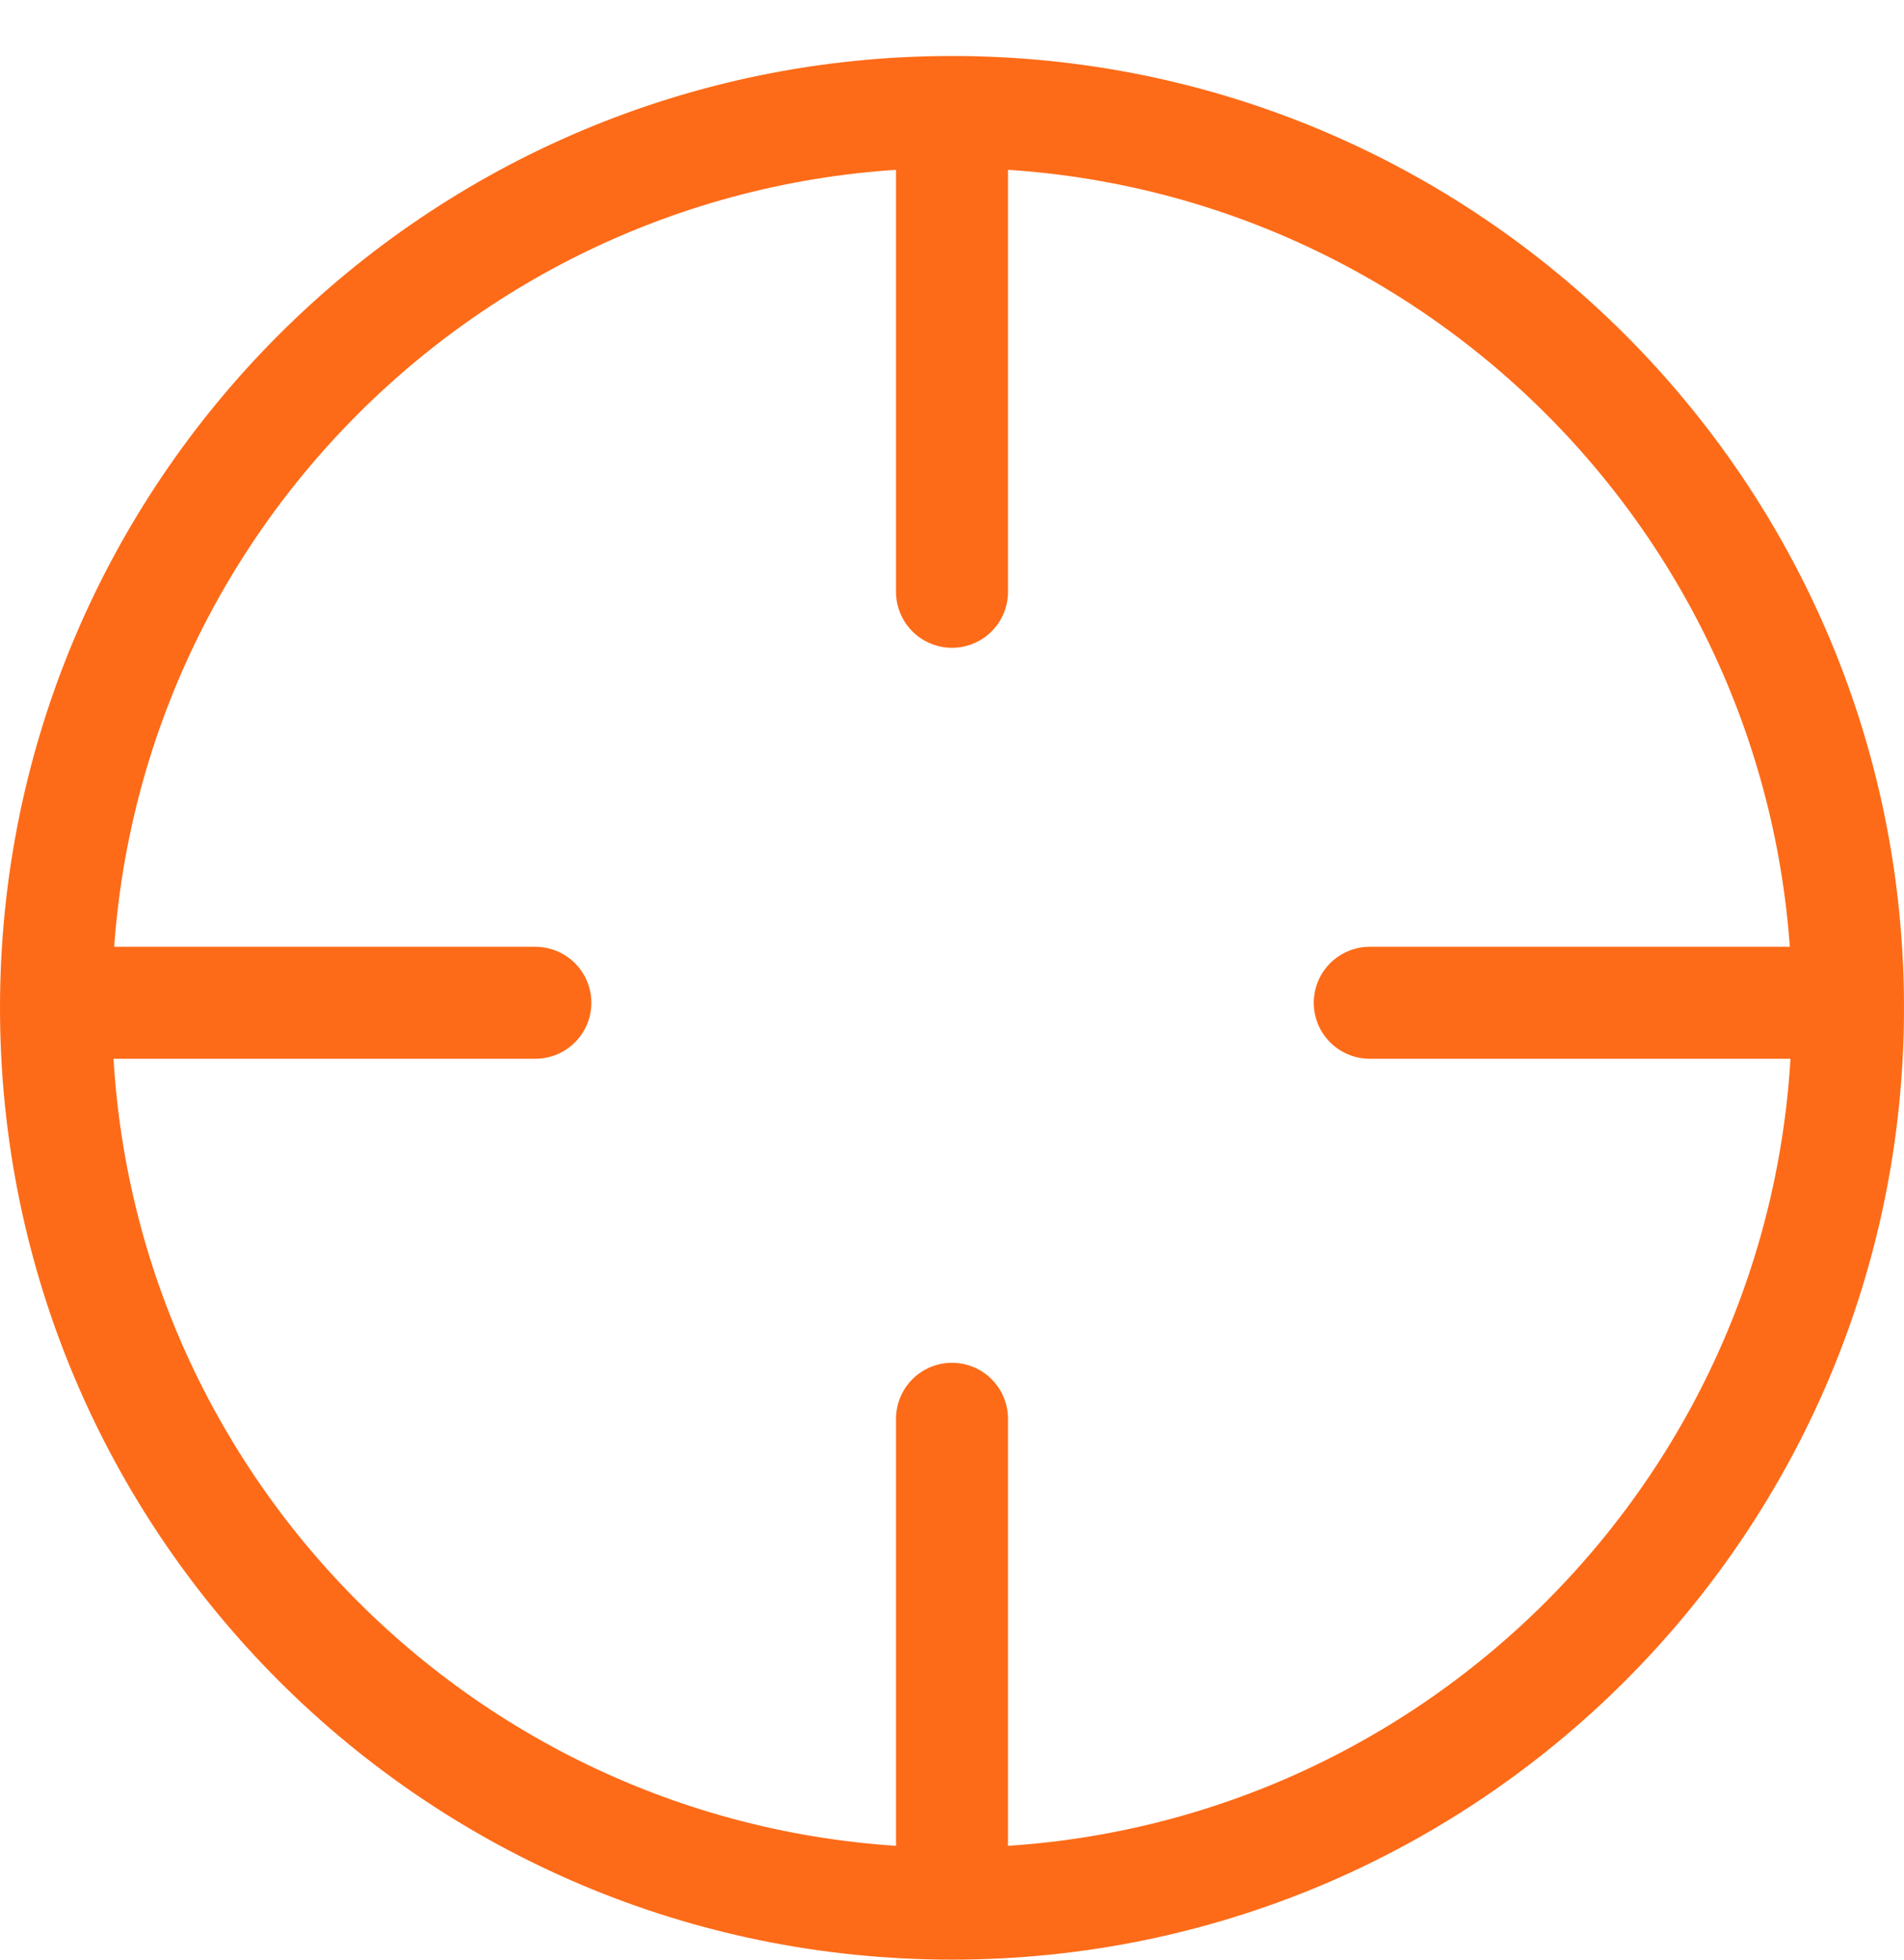
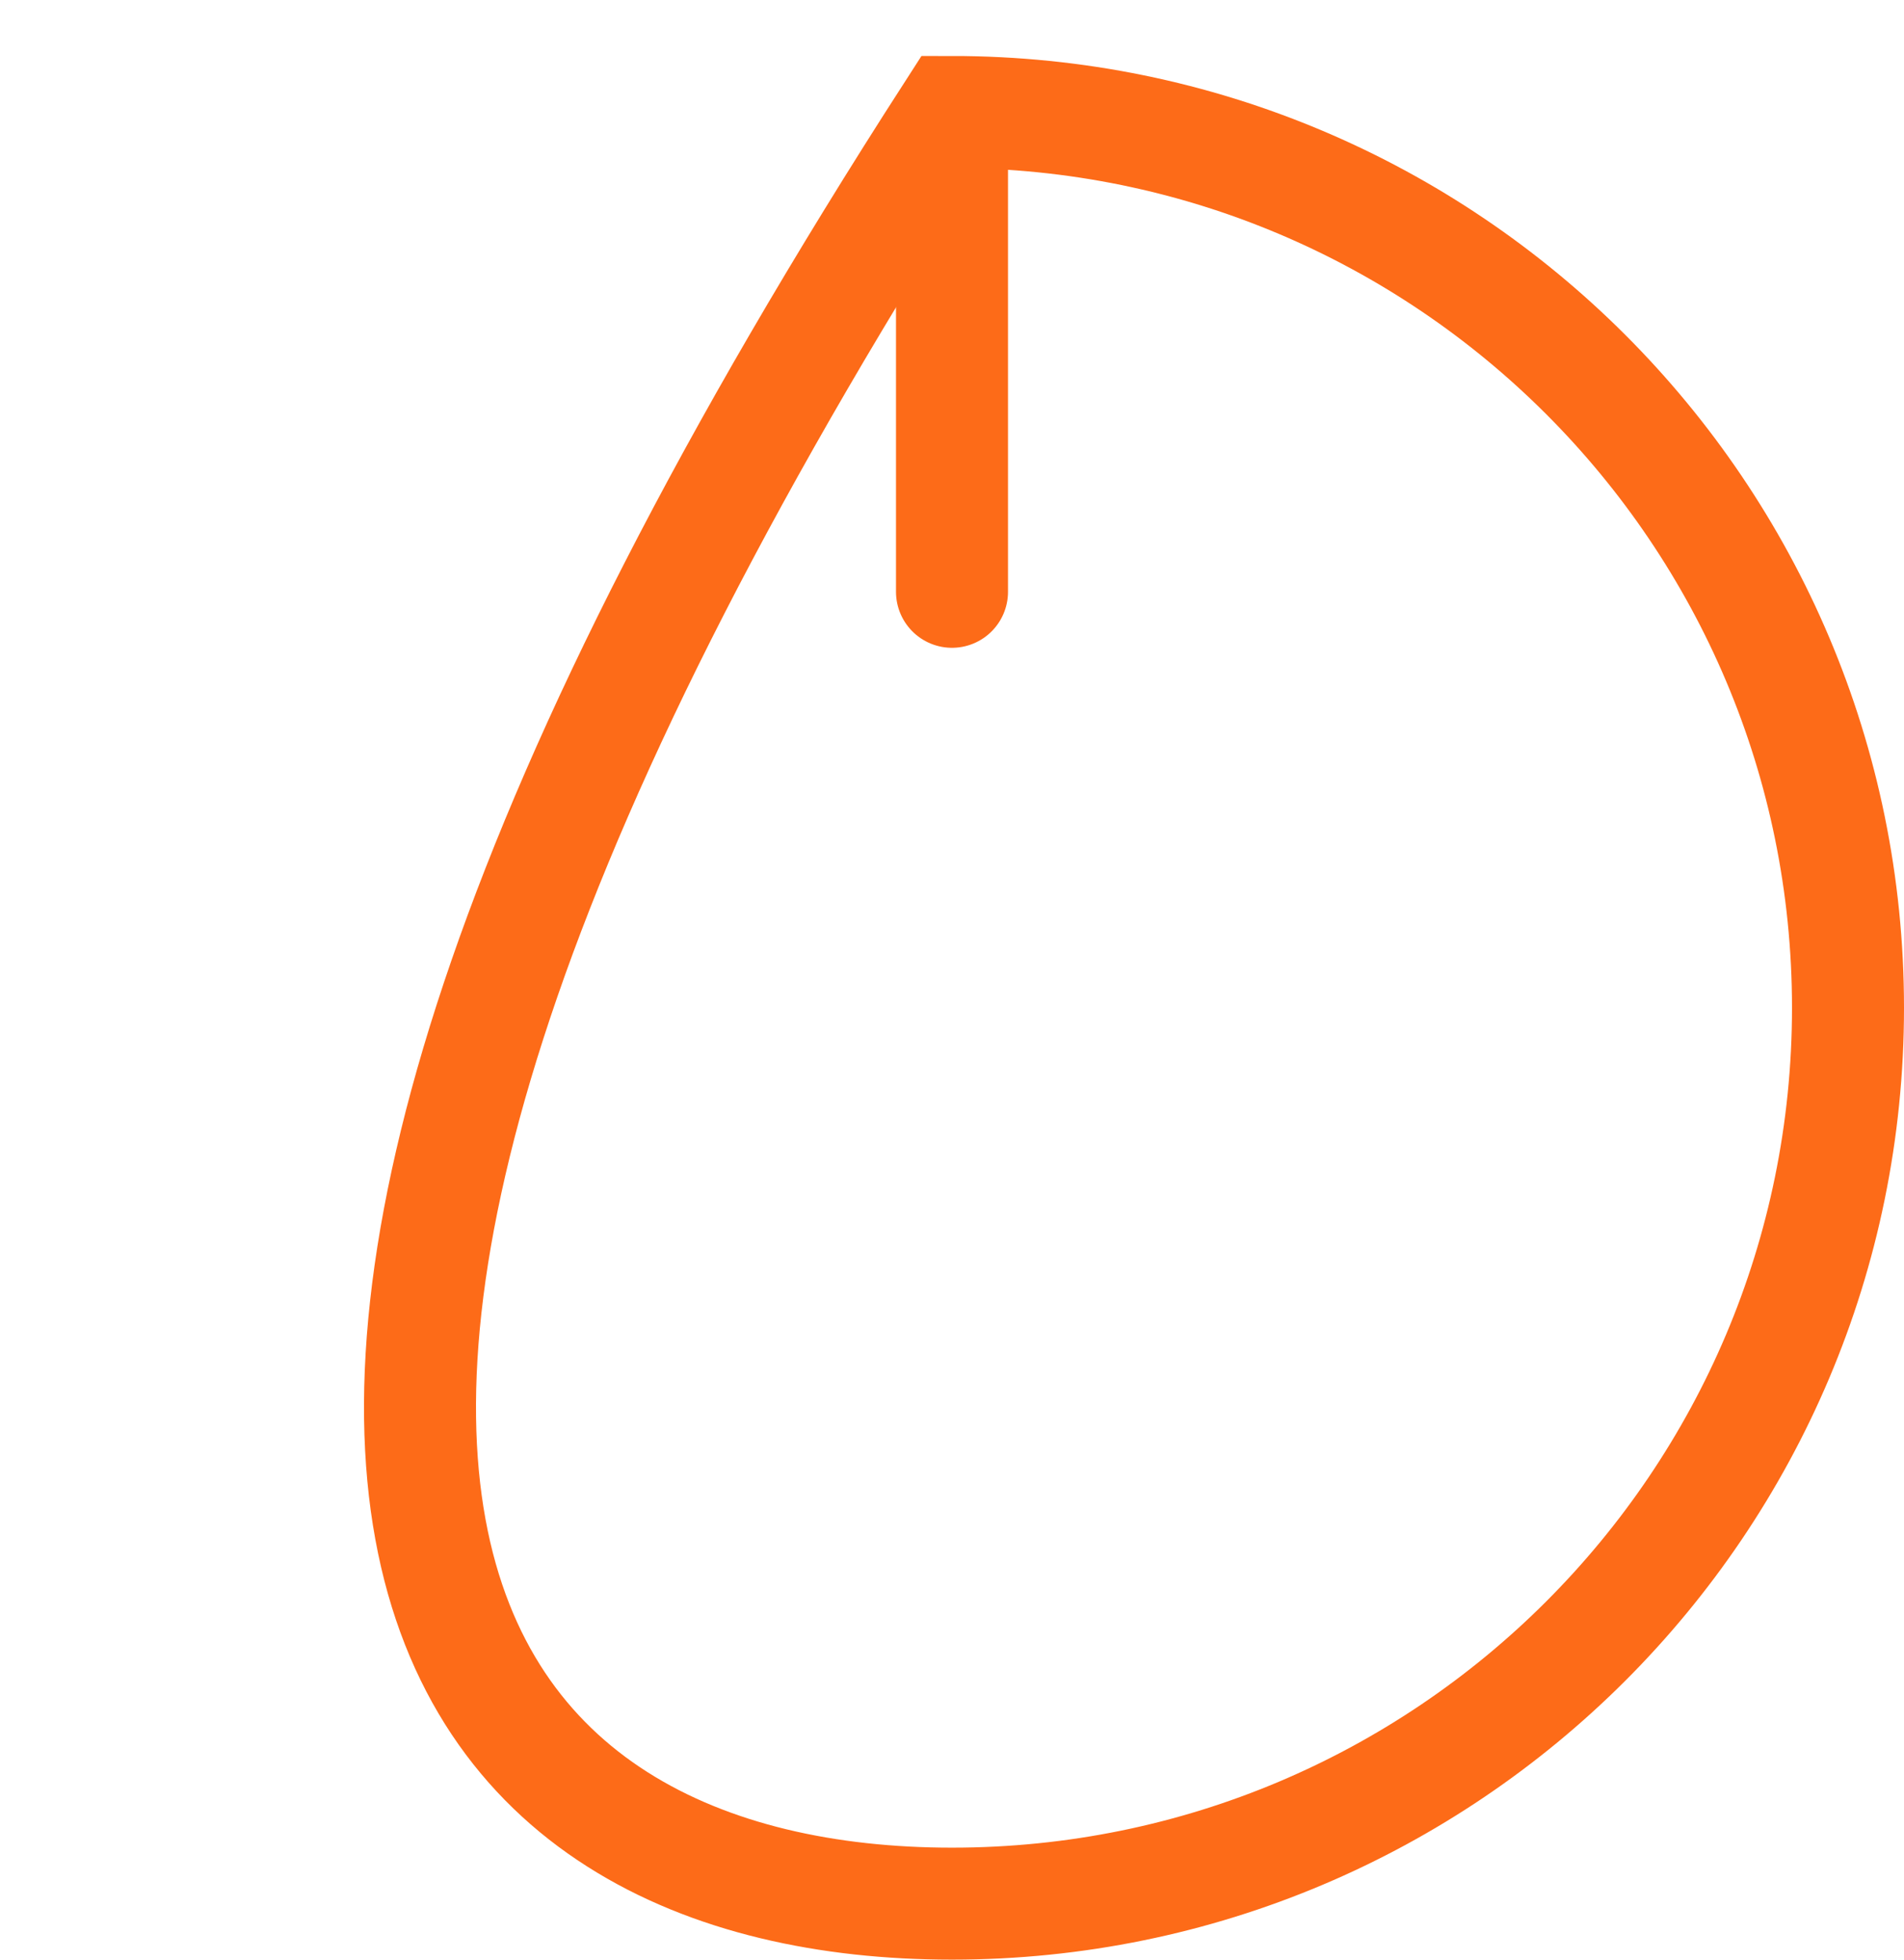
<svg xmlns="http://www.w3.org/2000/svg" width="34" height="35" viewBox="0 0 34 35" fill="none">
-   <path d="M17 34C25.837 34 33 26.837 33 18C33 9.163 25.837 2 17 2C8.163 2 1 9.163 1 18C1 26.837 8.163 34 17 34Z" stroke="#FD6B18" stroke-width="2" stroke-miterlimit="10" />
-   <path d="M32.02 17.91H24.46" stroke="#FD6B18" stroke-width="2" stroke-miterlimit="10" stroke-linecap="round" />
-   <path d="M9.56 17.91H2" stroke="#FD6B18" stroke-width="2" stroke-miterlimit="10" stroke-linecap="round" />
+   <path d="M17 34C25.837 34 33 26.837 33 18C33 9.163 25.837 2 17 2C1 26.837 8.163 34 17 34Z" stroke="#FD6B18" stroke-width="2" stroke-miterlimit="10" />
  <path d="M17 10.57V3" stroke="#FD6B18" stroke-width="2" stroke-miterlimit="10" stroke-linecap="round" />
-   <path d="M17 32.9V25.34" stroke="#FD6B18" stroke-width="2" stroke-miterlimit="10" stroke-linecap="round" />
</svg>